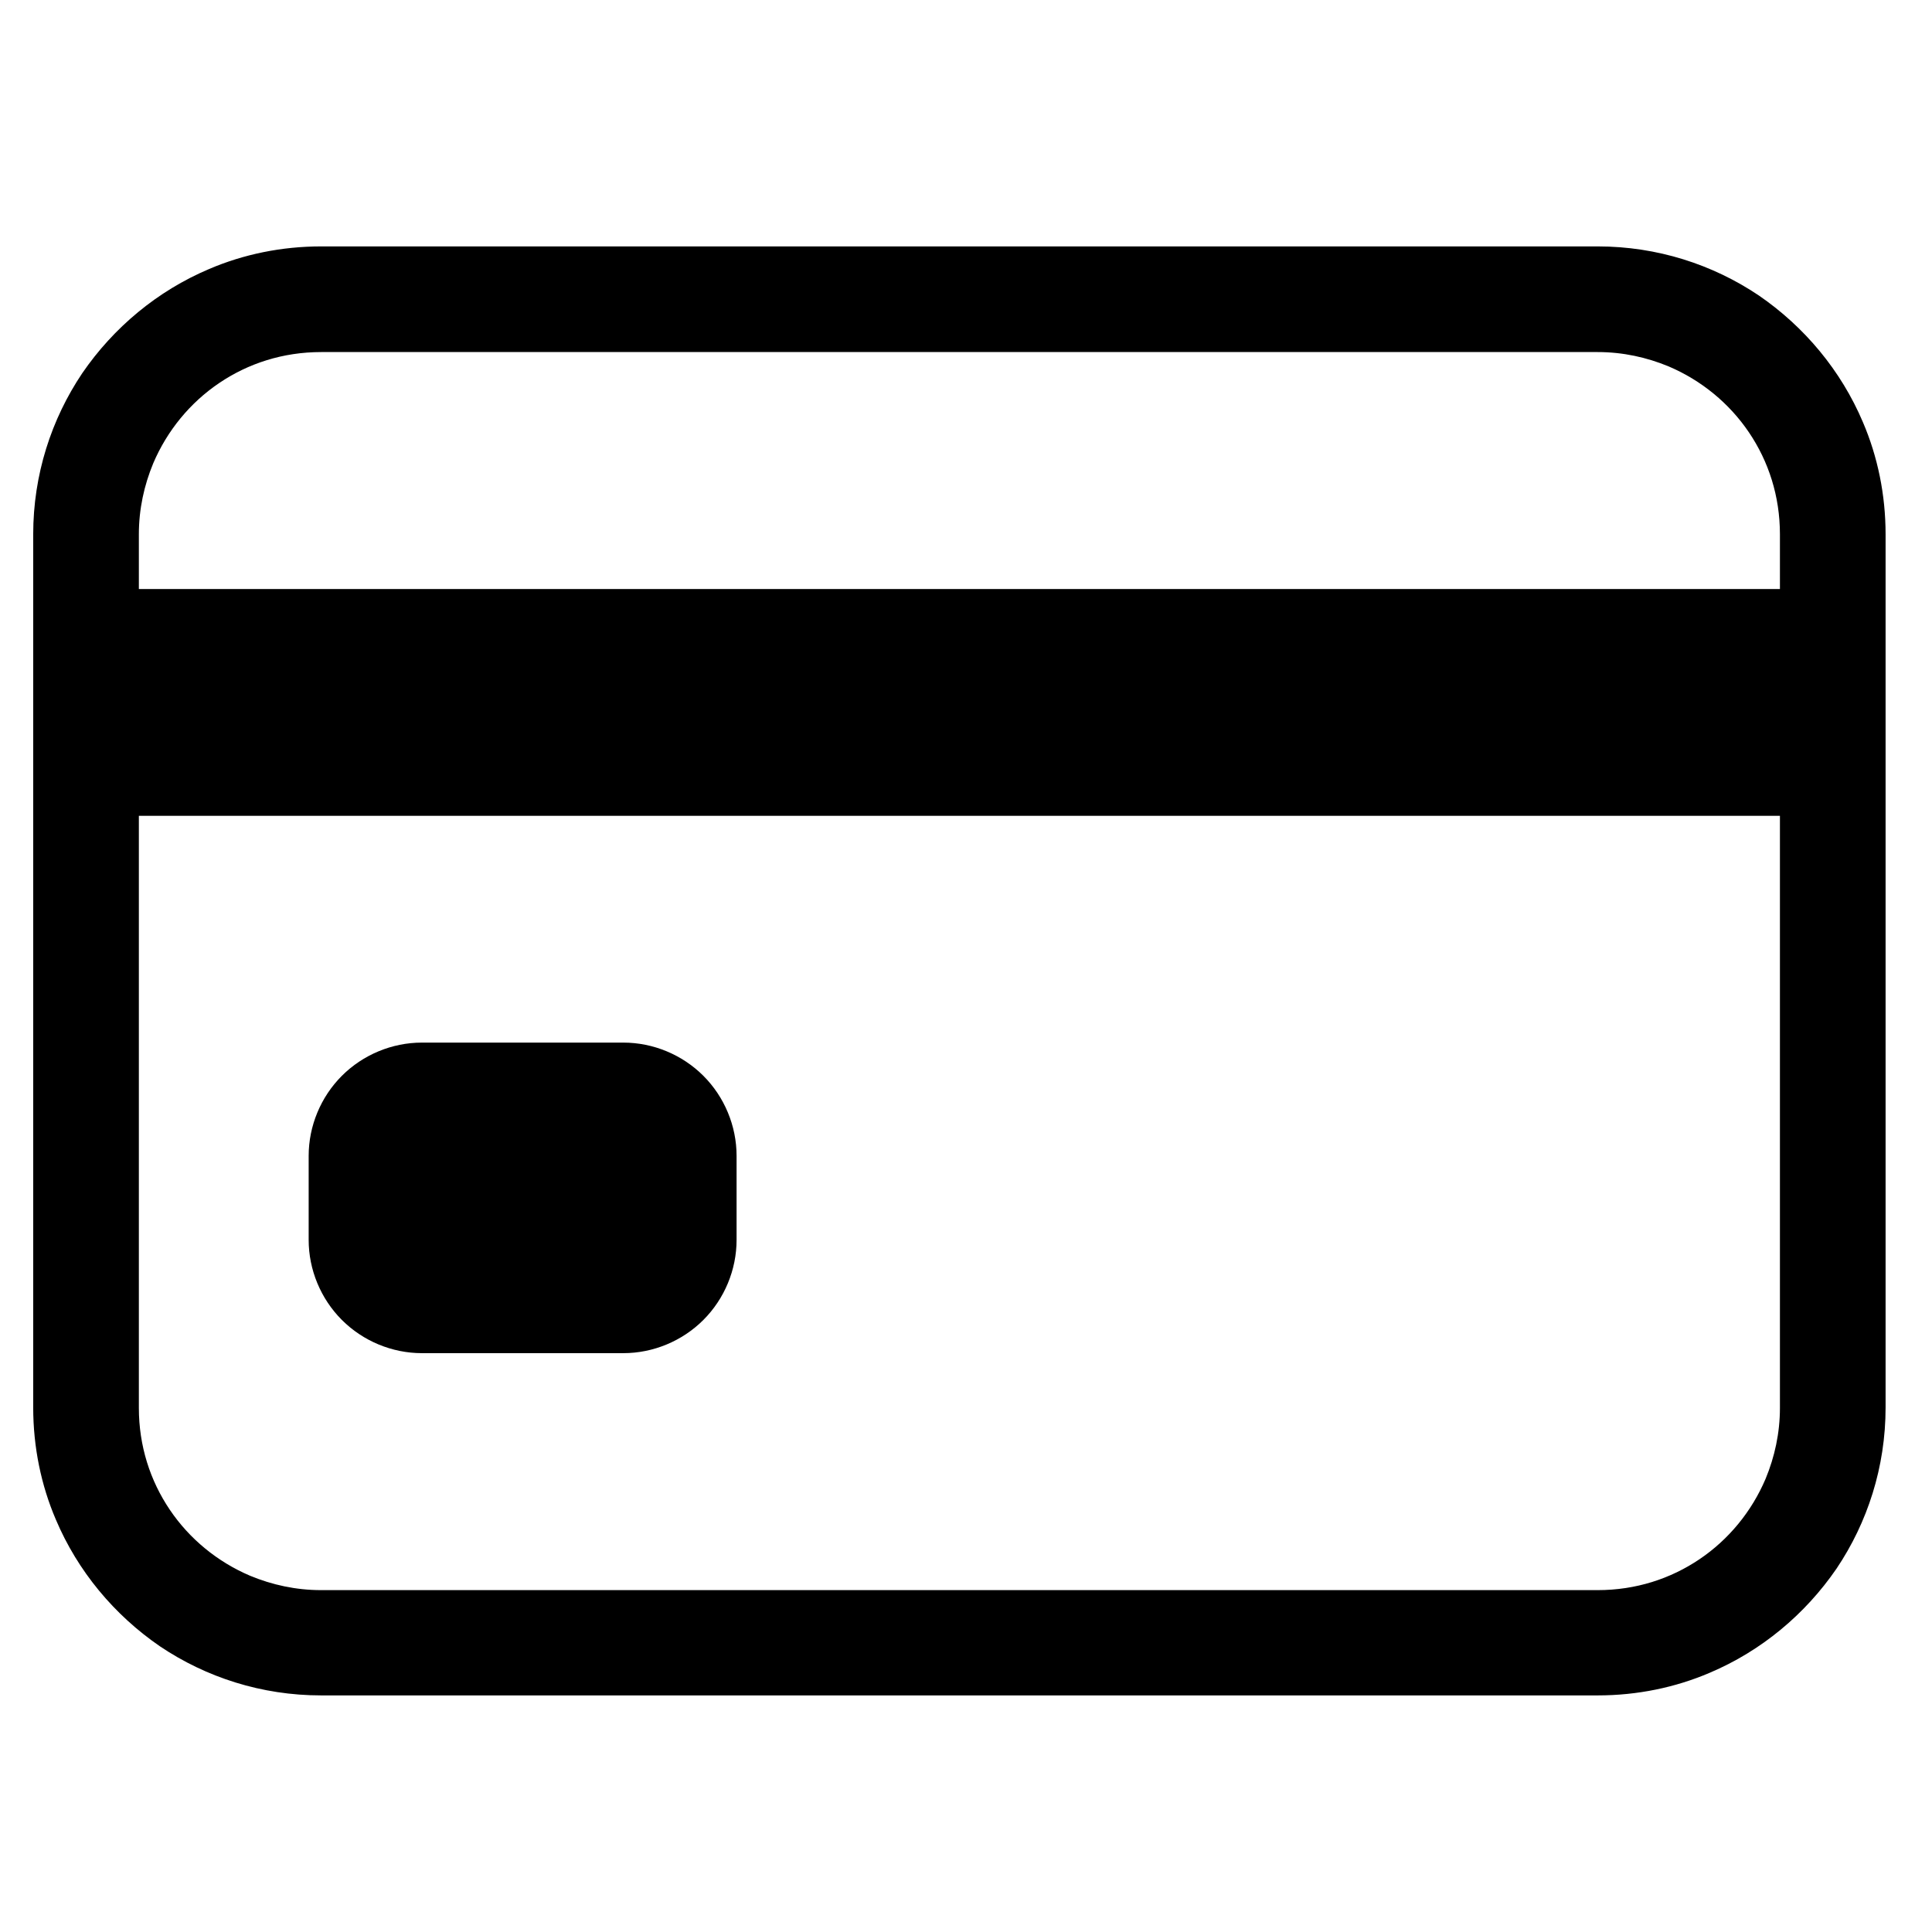
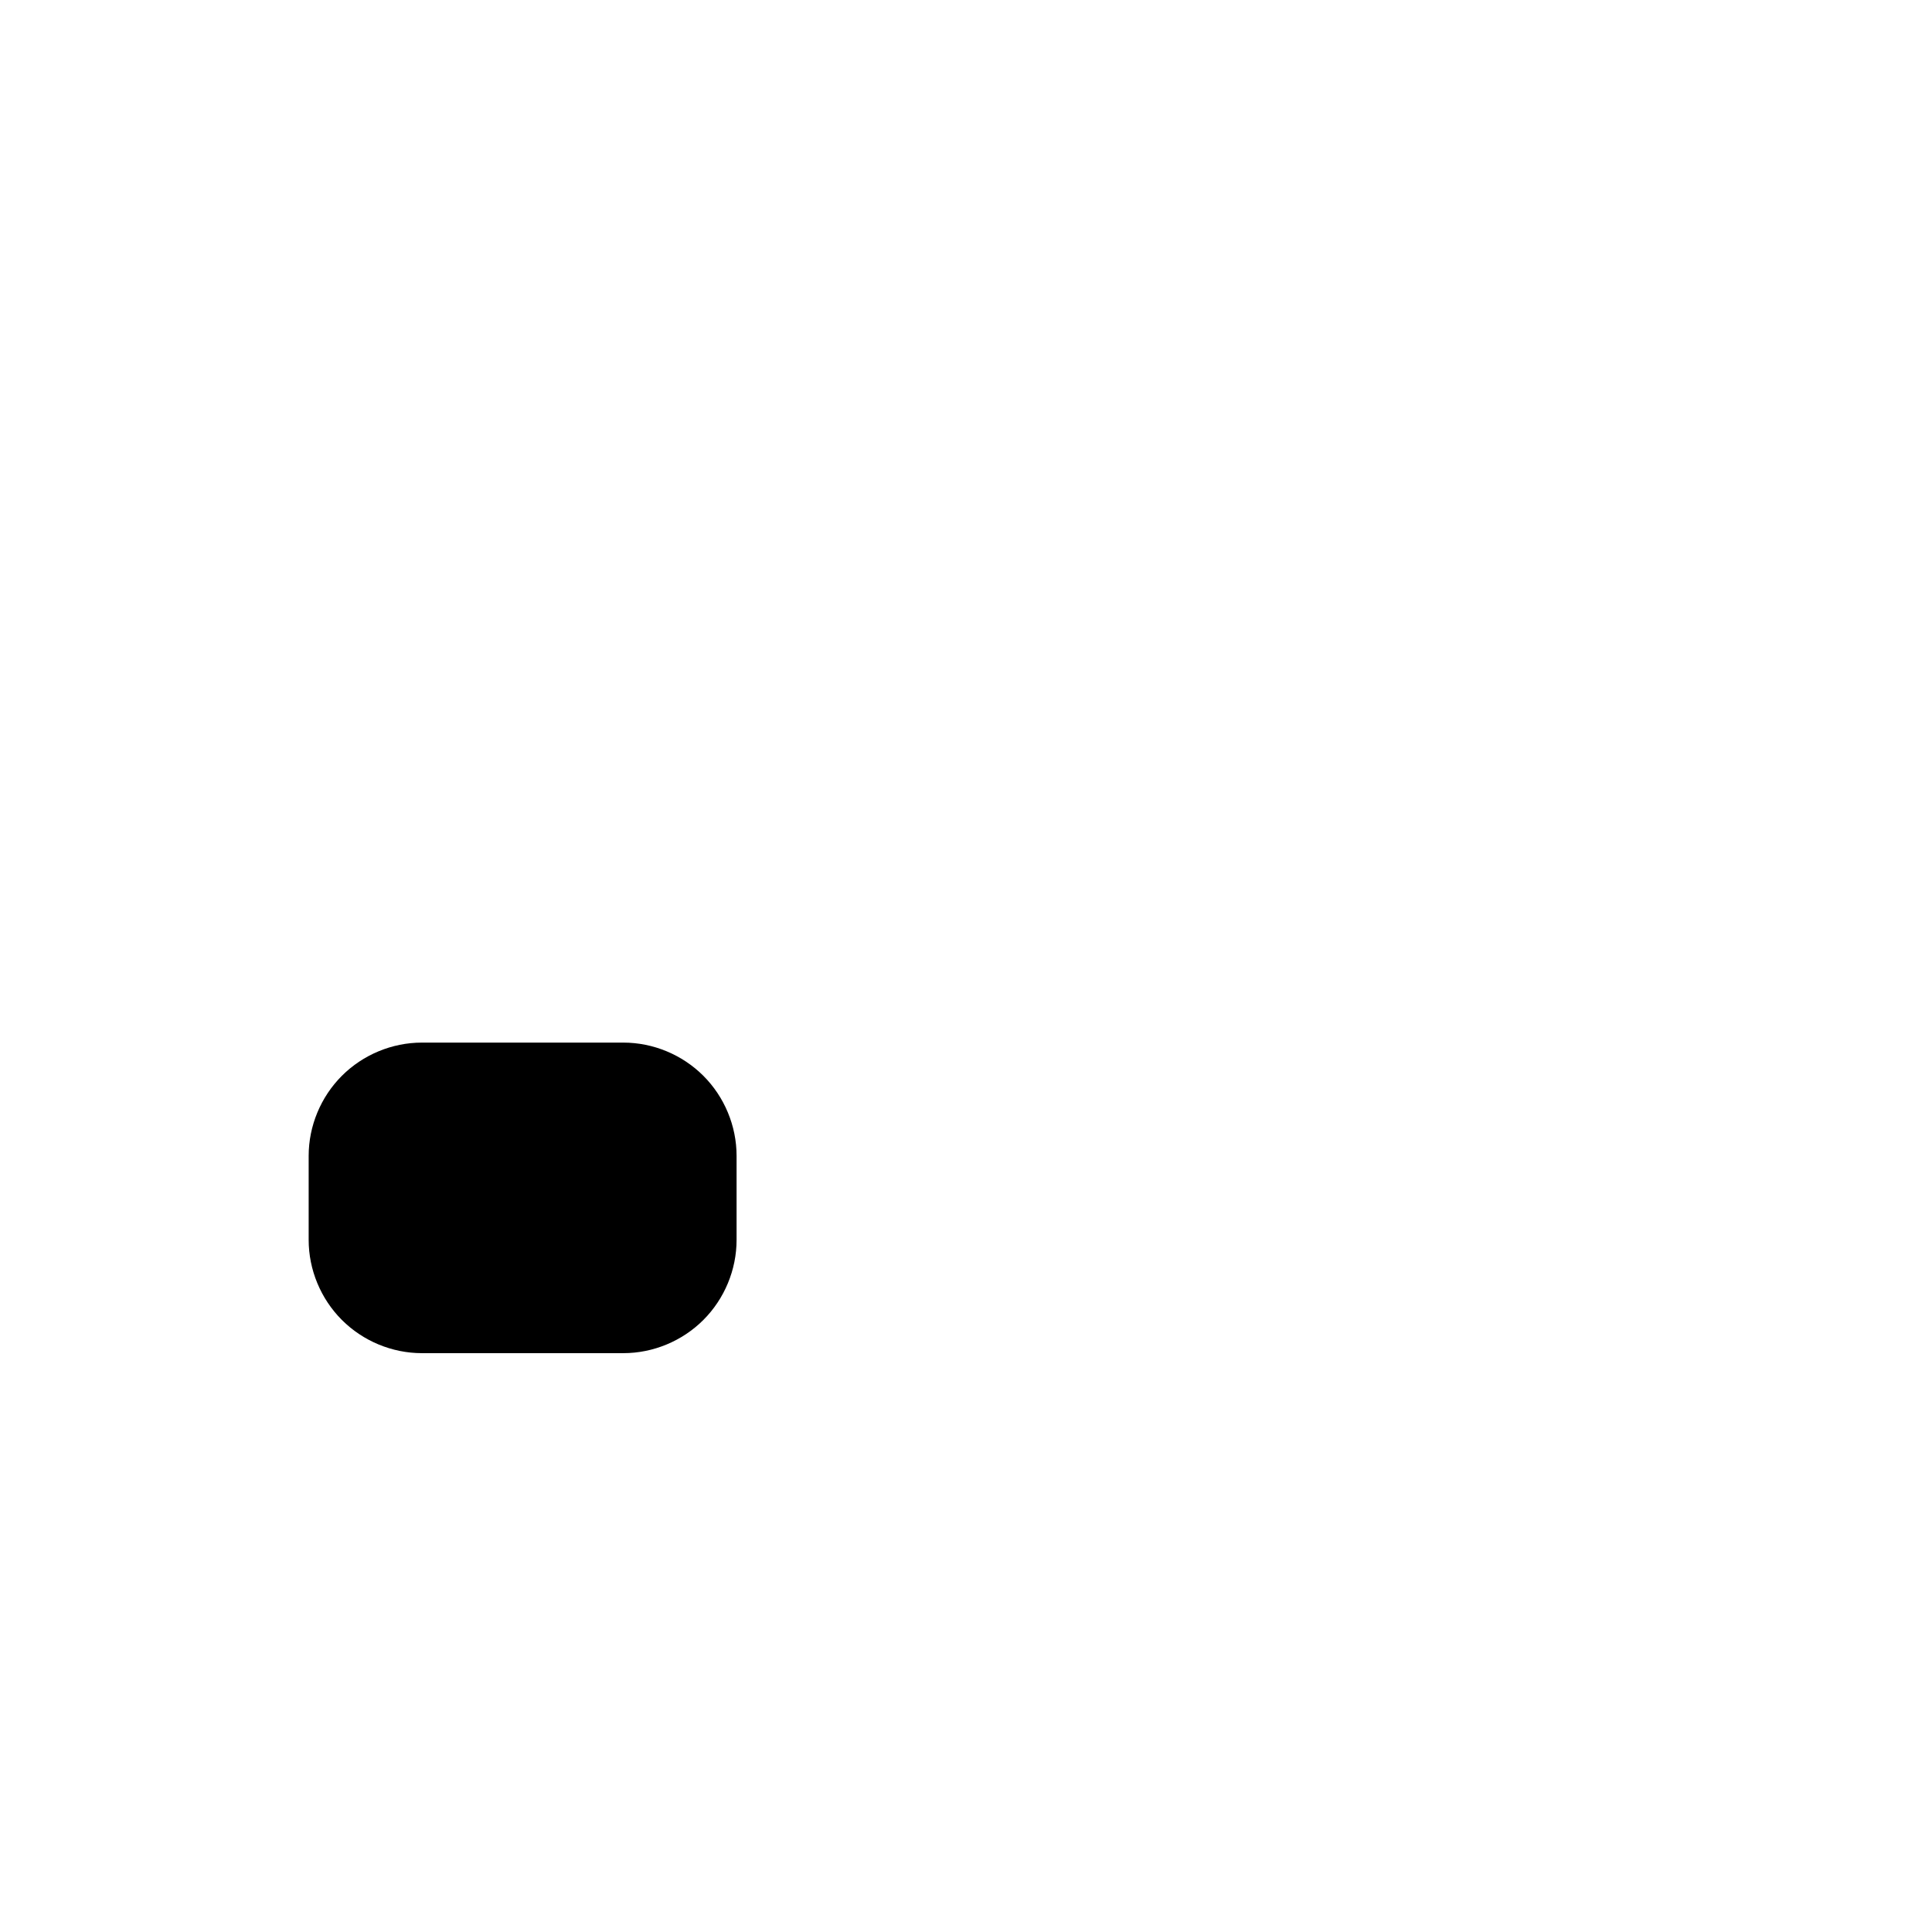
<svg xmlns="http://www.w3.org/2000/svg" viewBox="0 0 512 512">
-   <path d="M493.7 111.9c-5.8-13.7-15.5-25.3-27.6-33.6-12.2-8.2-26.9-13-42.7-13H85.1c-10.5 0-20.6 2.1-29.7 6-13.7 5.8-25.3 15.5-33.6 27.6-8.2 12.2-13 26.9-13 42.7V373c0 10.5 2.1 20.6 6 29.7 5.8 13.7 15.5 25.3 27.6 33.6 12.2 8.2 26.9 13 42.7 13h338.3c10.5 0 20.6-2.1 29.7-6 13.7-5.8 25.3-15.5 33.6-27.6 8.2-12.2 13-26.9 13-42.7V141.6c0-10.5-2.1-20.6-6-29.7M40.6 122.8c3.7-8.7 9.8-16.1 17.5-21.3s16.9-8.2 27-8.2h338.3c6.7 0 13 1.4 18.8 3.8 8.7 3.7 16.1 9.8 21.3 17.5s8.2 16.9 8.2 27v14.5H36.8v-14.5c0-6.7 1.4-13 3.8-18.8m427.3 269.1c-3.7 8.7-9.8 16.1-17.5 21.3s-16.9 8.2-27 8.2H85.1c-6.7 0-13-1.4-18.8-3.8-8.7-3.7-16.1-9.8-21.3-17.5s-8.2-16.9-8.2-27V216.2h434.9v156.9c0 6.7-1.4 13-3.8 18.8" />
  <path d="M165.2 276.3h-53.4c-7.9 0-15.6 3.2-21.2 8.8s-8.8 13.3-8.8 21.2v22.3c0 7.9 3.2 15.6 8.8 21.2s13.3 8.8 21.2 8.8h53.4c7.9 0 15.6-3.2 21.2-8.8s8.8-13.3 8.8-21.2v-22.3c0-7.9-3.2-15.6-8.8-21.2s-13.3-8.8-21.2-8.8" />
</svg>